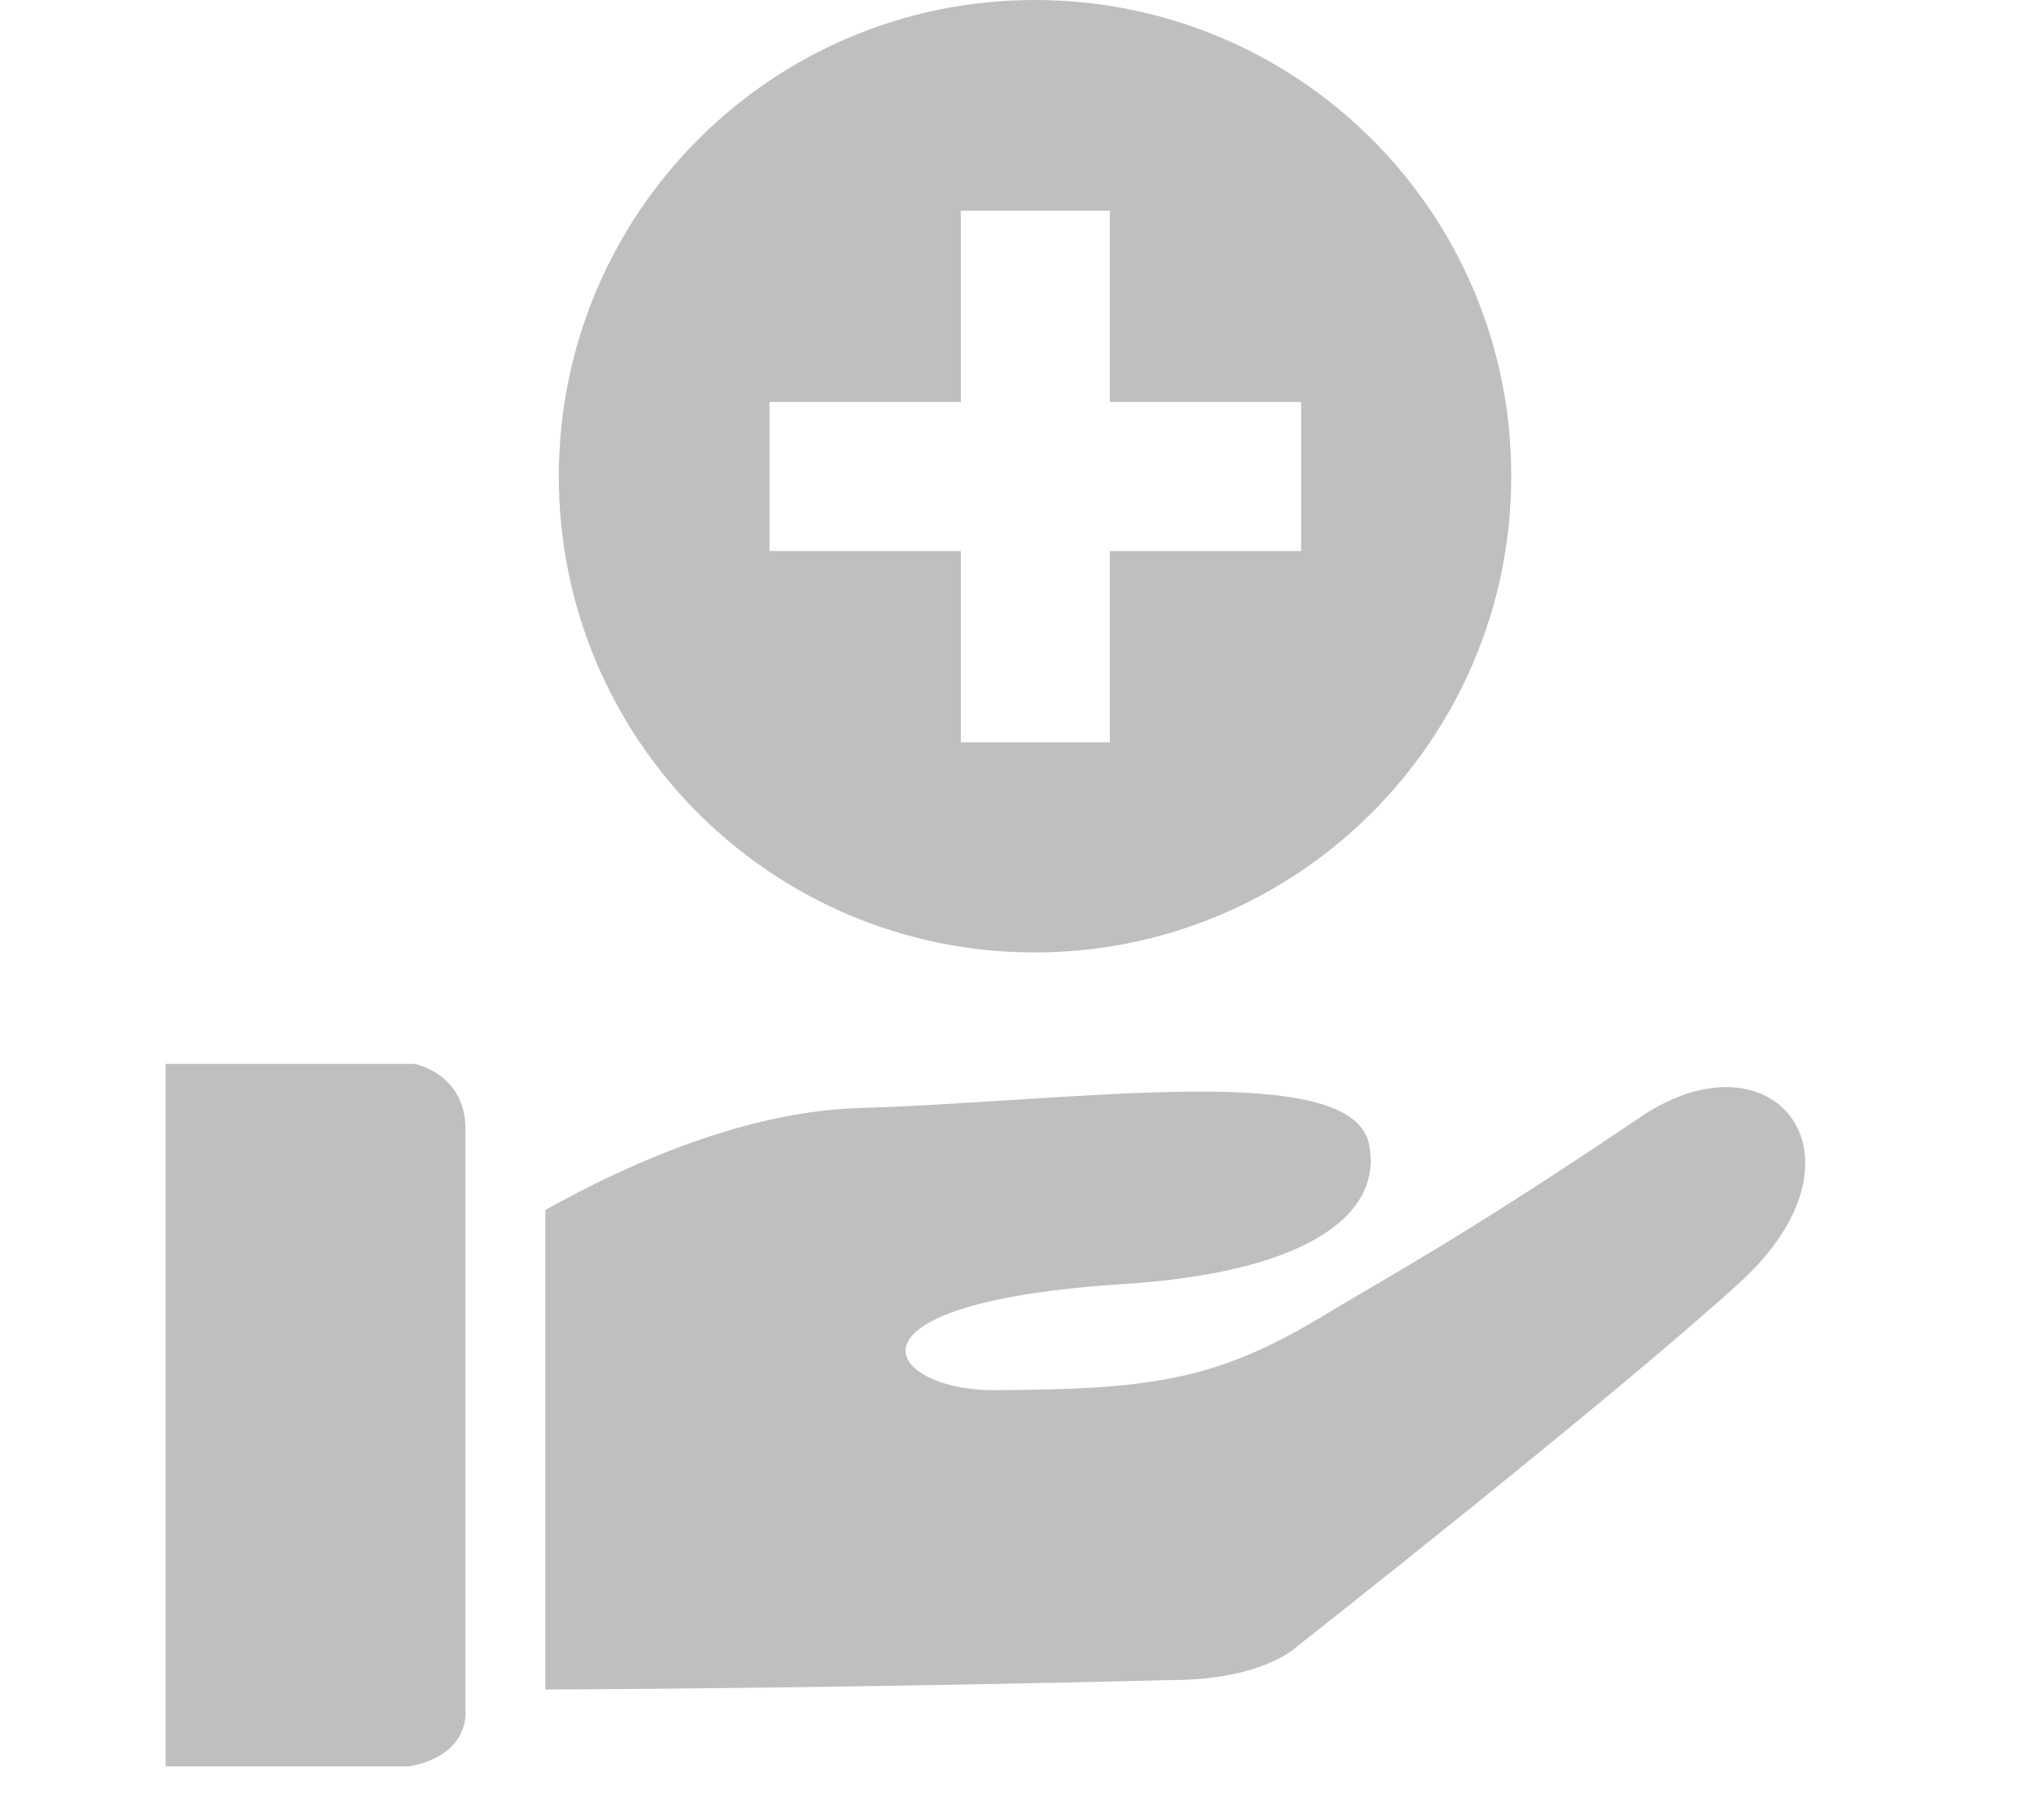
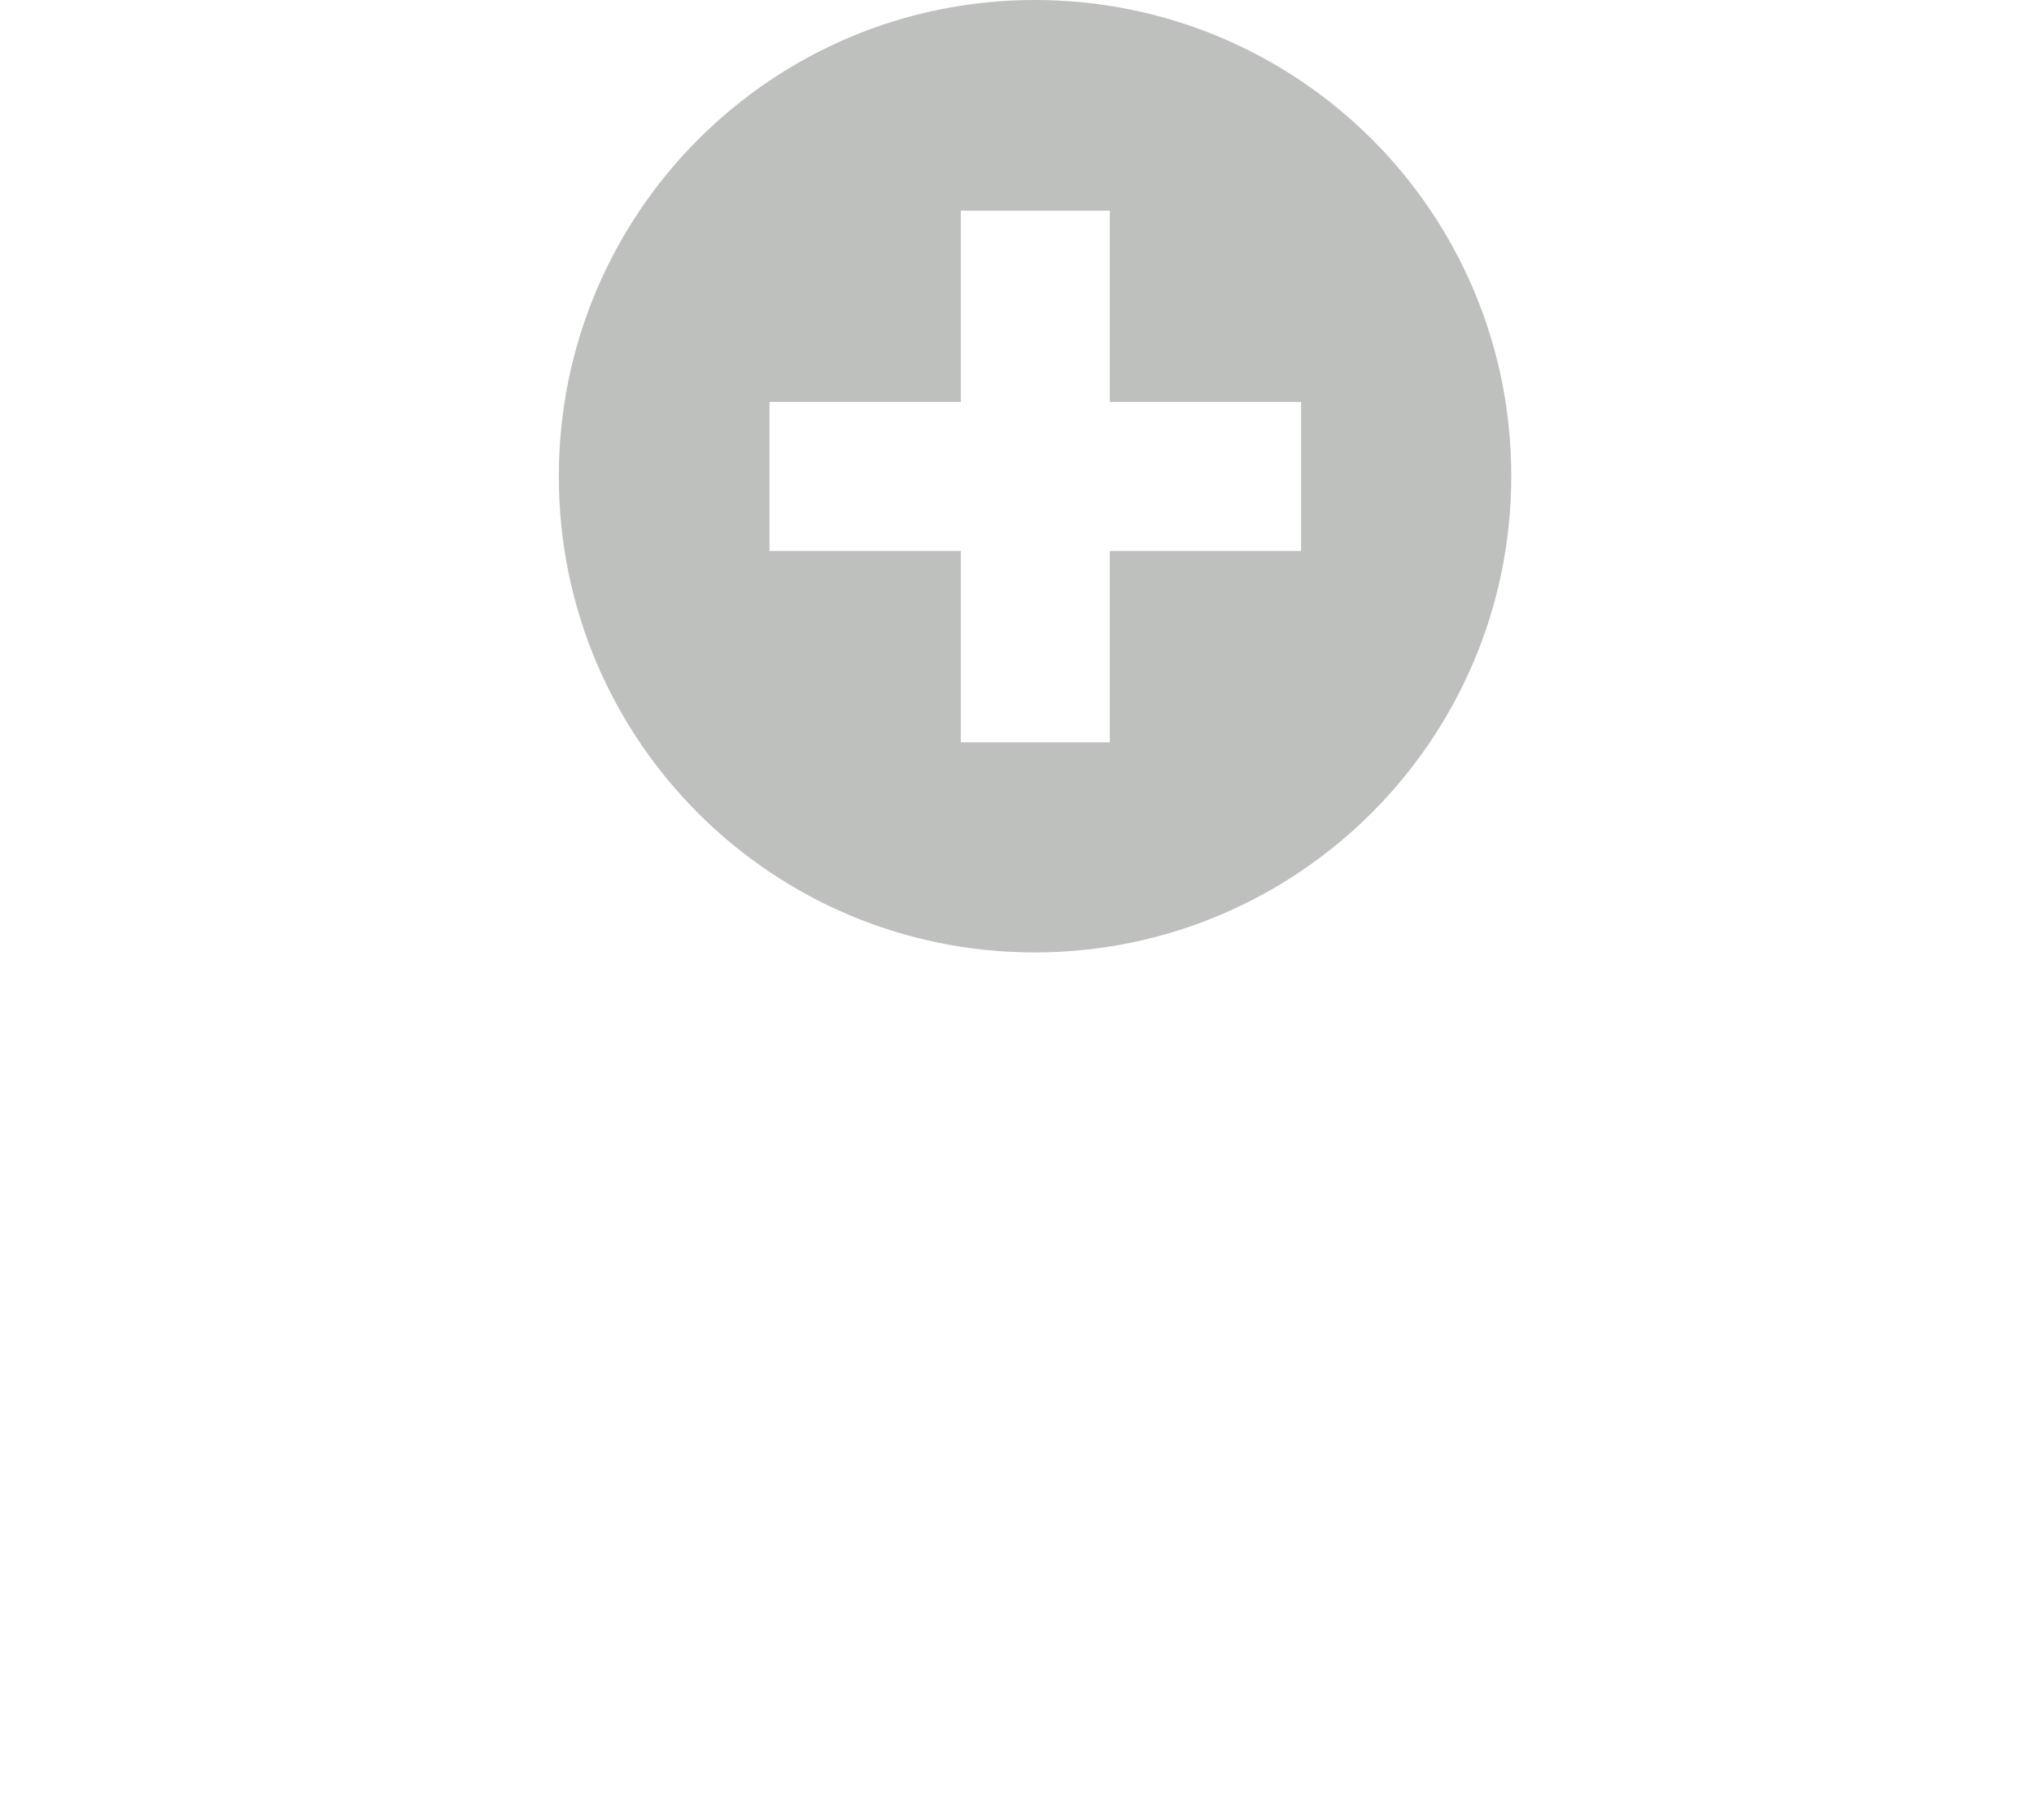
<svg xmlns="http://www.w3.org/2000/svg" width="19" height="17" viewBox="0 0 19 17" fill="none">
-   <path d="M15.328 10.432C13.623 11.583 12.96 11.928 12.308 12.323C11.337 12.899 10.729 12.981 9.254 12.986C8.262 12.97 7.747 12.169 10.504 11.994C12.121 11.89 12.922 11.391 12.79 10.695C12.637 9.889 10.082 10.289 8.032 10.35C6.968 10.382 5.878 10.865 5.094 11.303V15.782C7.983 15.771 10.937 15.694 10.937 15.694C11.809 15.694 12.121 15.376 12.121 15.376C12.121 15.376 15.038 13.085 16.249 11.983C17.548 10.799 16.567 9.599 15.328 10.432Z" fill="#BEC0BD" />
-   <path d="M3.871 9.938H1.547V16.5H3.816C3.816 16.5 4.315 16.445 4.348 16.029V10.547C4.348 10.026 3.871 9.938 3.871 9.938Z" fill="#BEC0BD" />
  <path d="M9.665 8.897C12.121 8.897 14.117 6.907 14.117 4.446C14.117 1.984 12.127 0 9.665 0C7.21 0 5.22 1.99 5.22 4.451C5.22 6.912 7.21 8.897 9.665 8.897ZM7.188 3.755H8.975V1.968H10.367V3.755H12.154V5.147H10.367V6.934H8.975V5.147H7.188V3.755V3.755Z" fill="#BEC0BD" />
</svg>